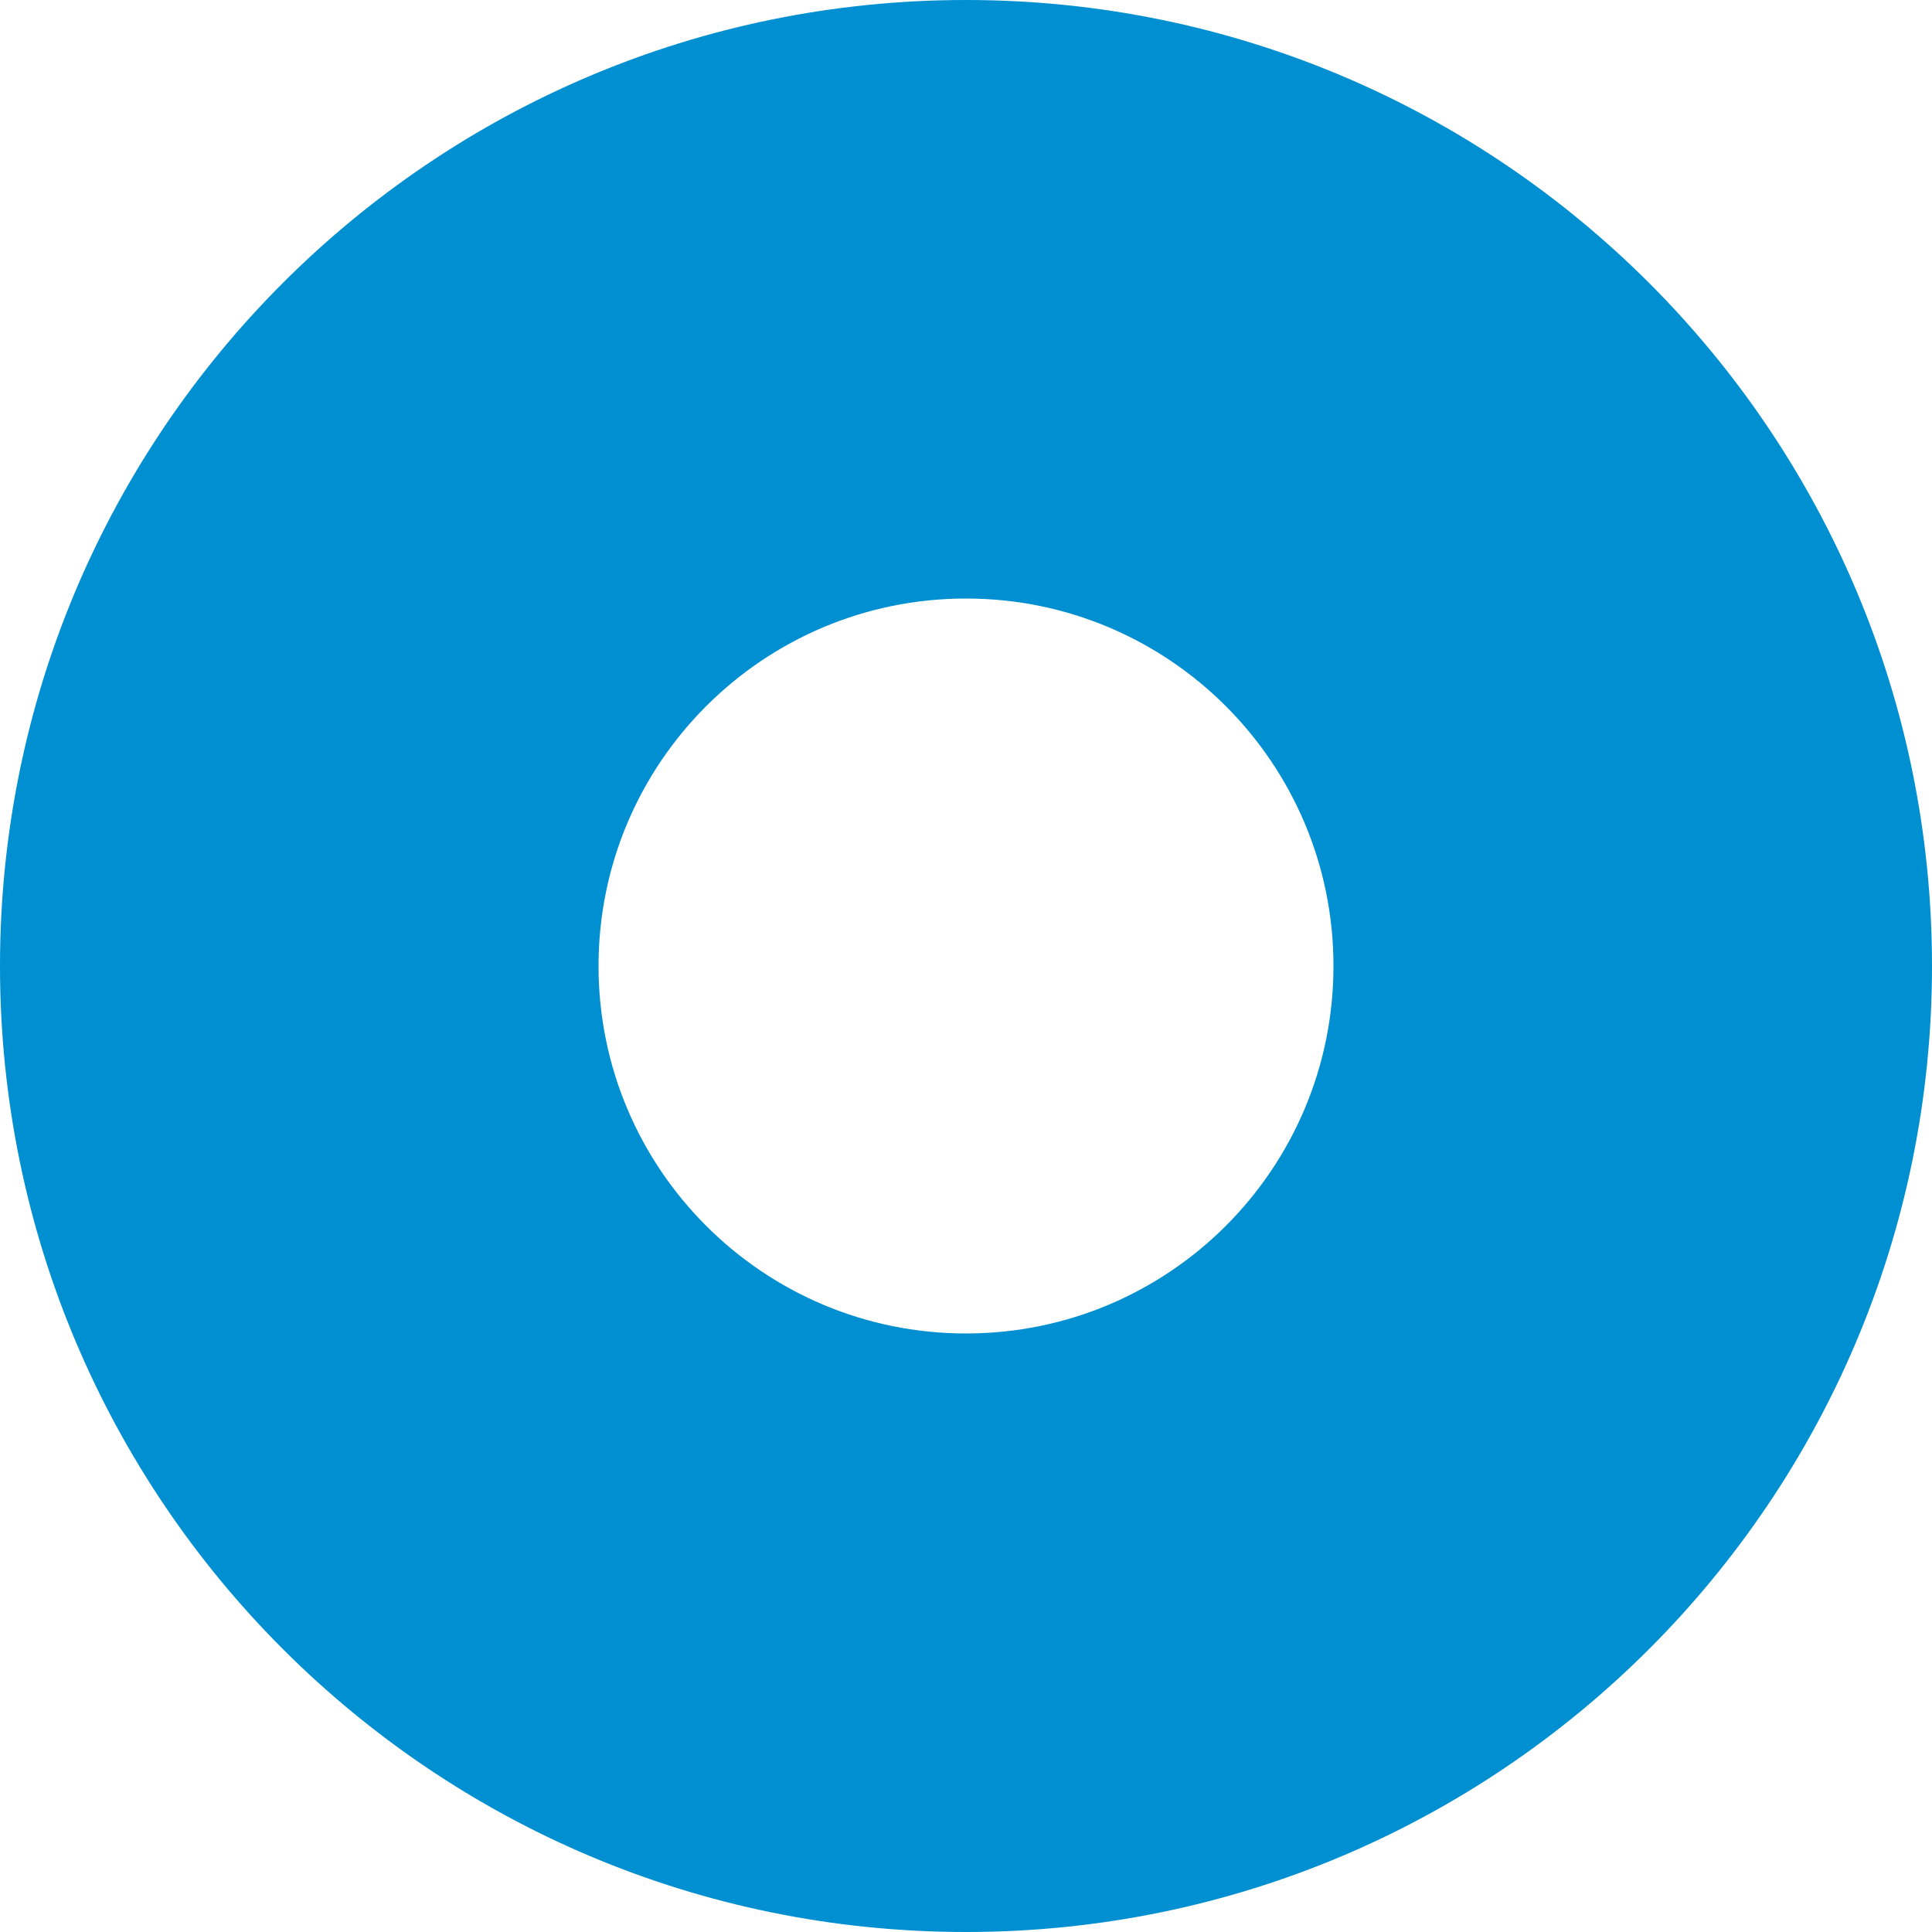
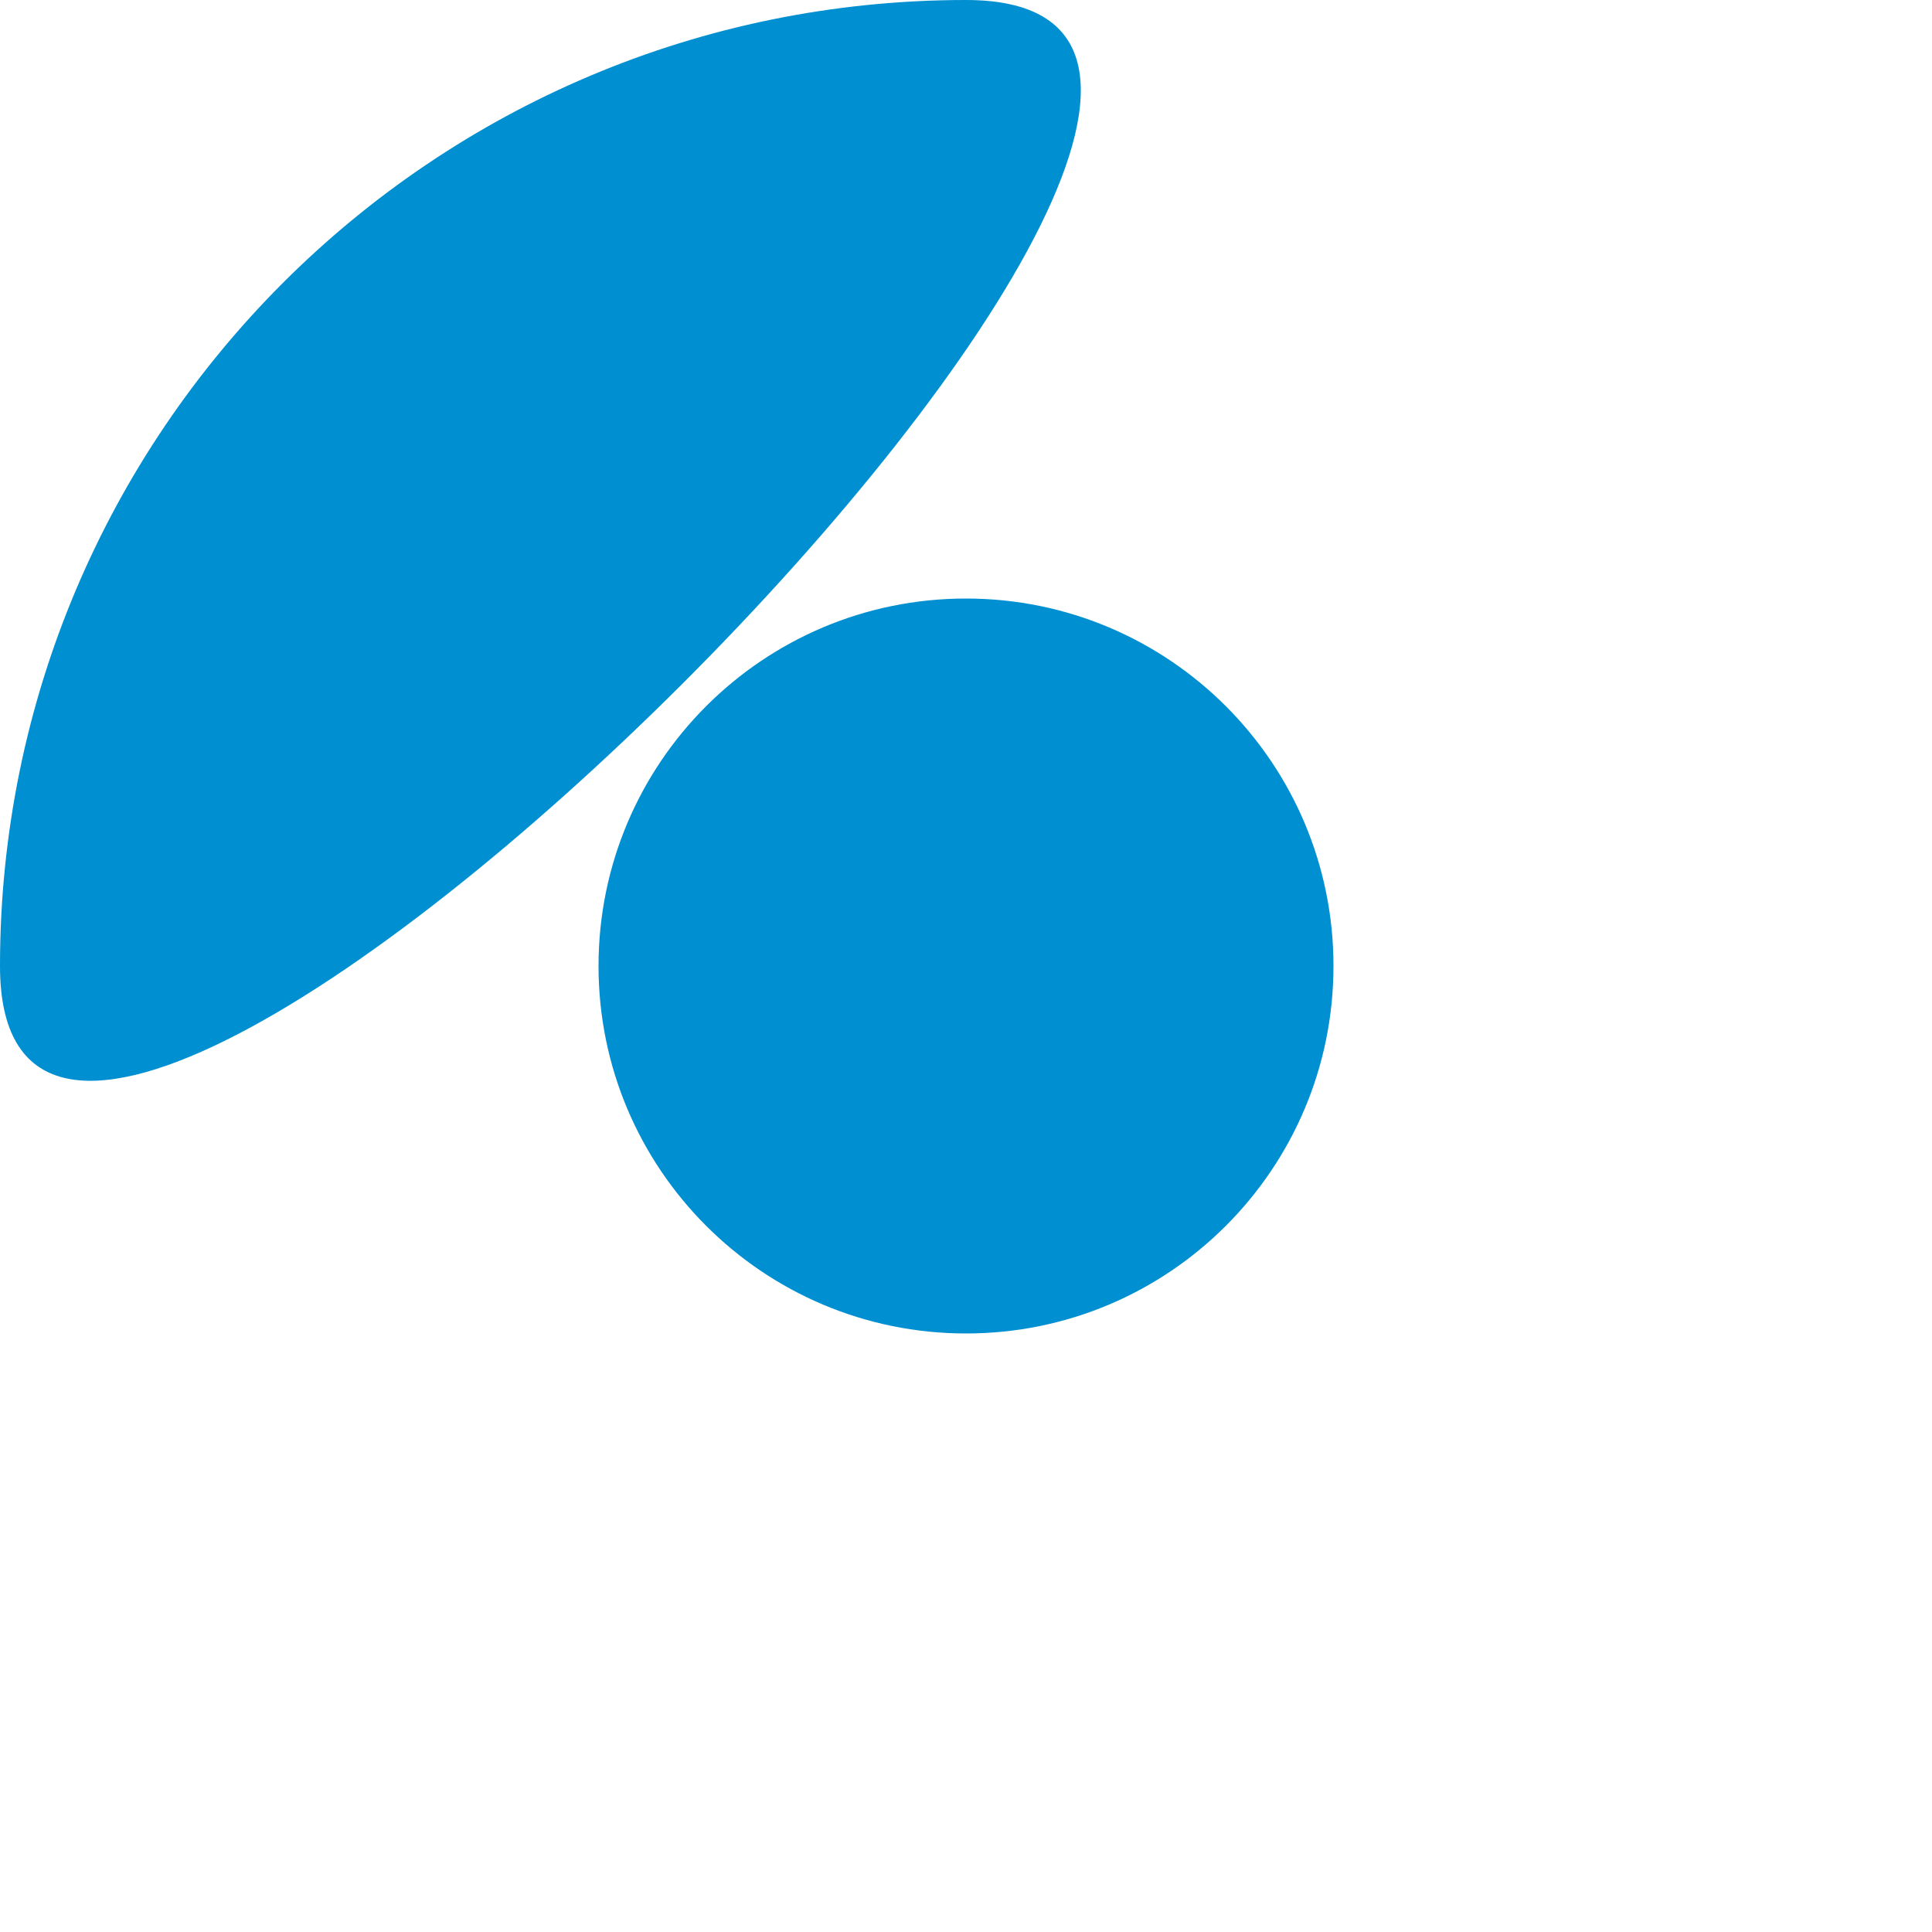
<svg xmlns="http://www.w3.org/2000/svg" id="_Слой_2" data-name="Слой 2" viewBox="0 0 133.28 133.28">
  <g id="_Слой_1-2" data-name="Слой 1">
-     <path d="m66.64,0C29.83,0,0,29.83,0,66.64s29.83,66.64,66.64,66.64,66.64-29.84,66.64-66.64S103.45,0,66.64,0m0,91.99c-14,0-25.35-11.35-25.35-25.35s11.35-25.35,25.35-25.35,25.35,11.35,25.35,25.35-11.35,25.35-25.35,25.35" style="fill: #008fd1; fill-rule: evenodd;" />
+     <path d="m66.64,0C29.83,0,0,29.83,0,66.64S103.45,0,66.64,0m0,91.99c-14,0-25.35-11.35-25.35-25.35s11.35-25.35,25.35-25.35,25.35,11.35,25.35,25.35-11.35,25.35-25.35,25.35" style="fill: #008fd1; fill-rule: evenodd;" />
  </g>
</svg>